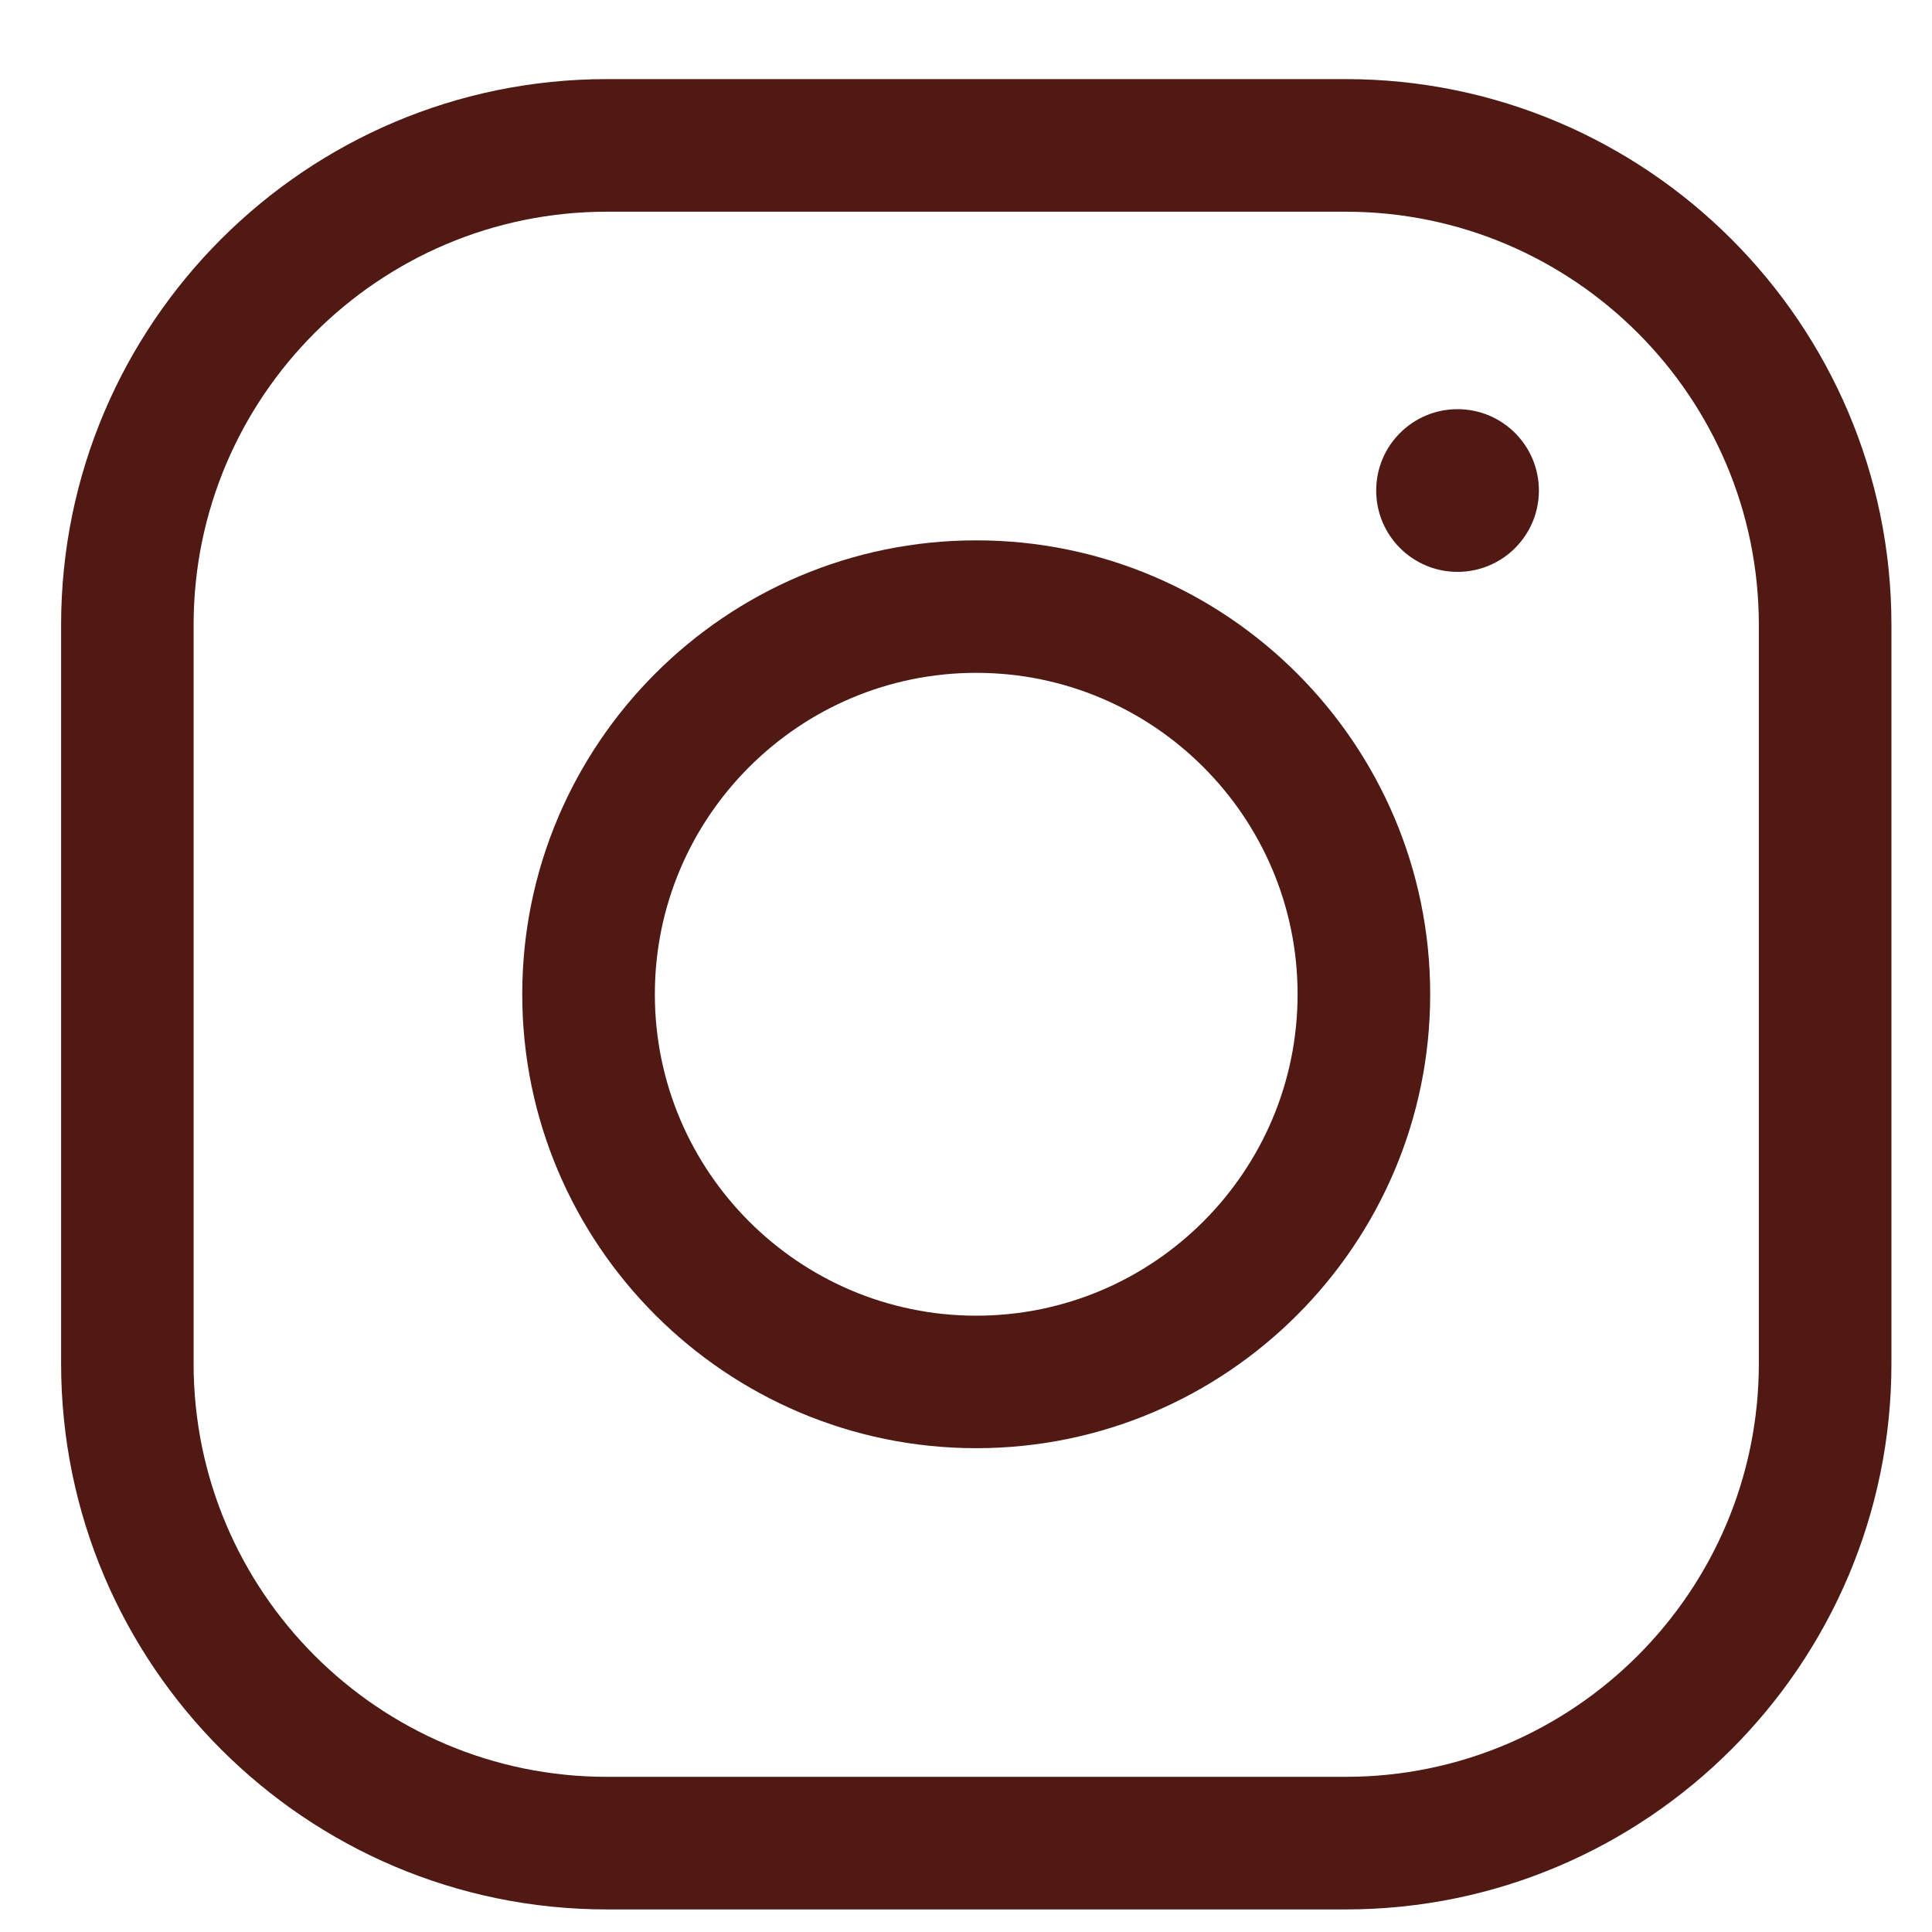
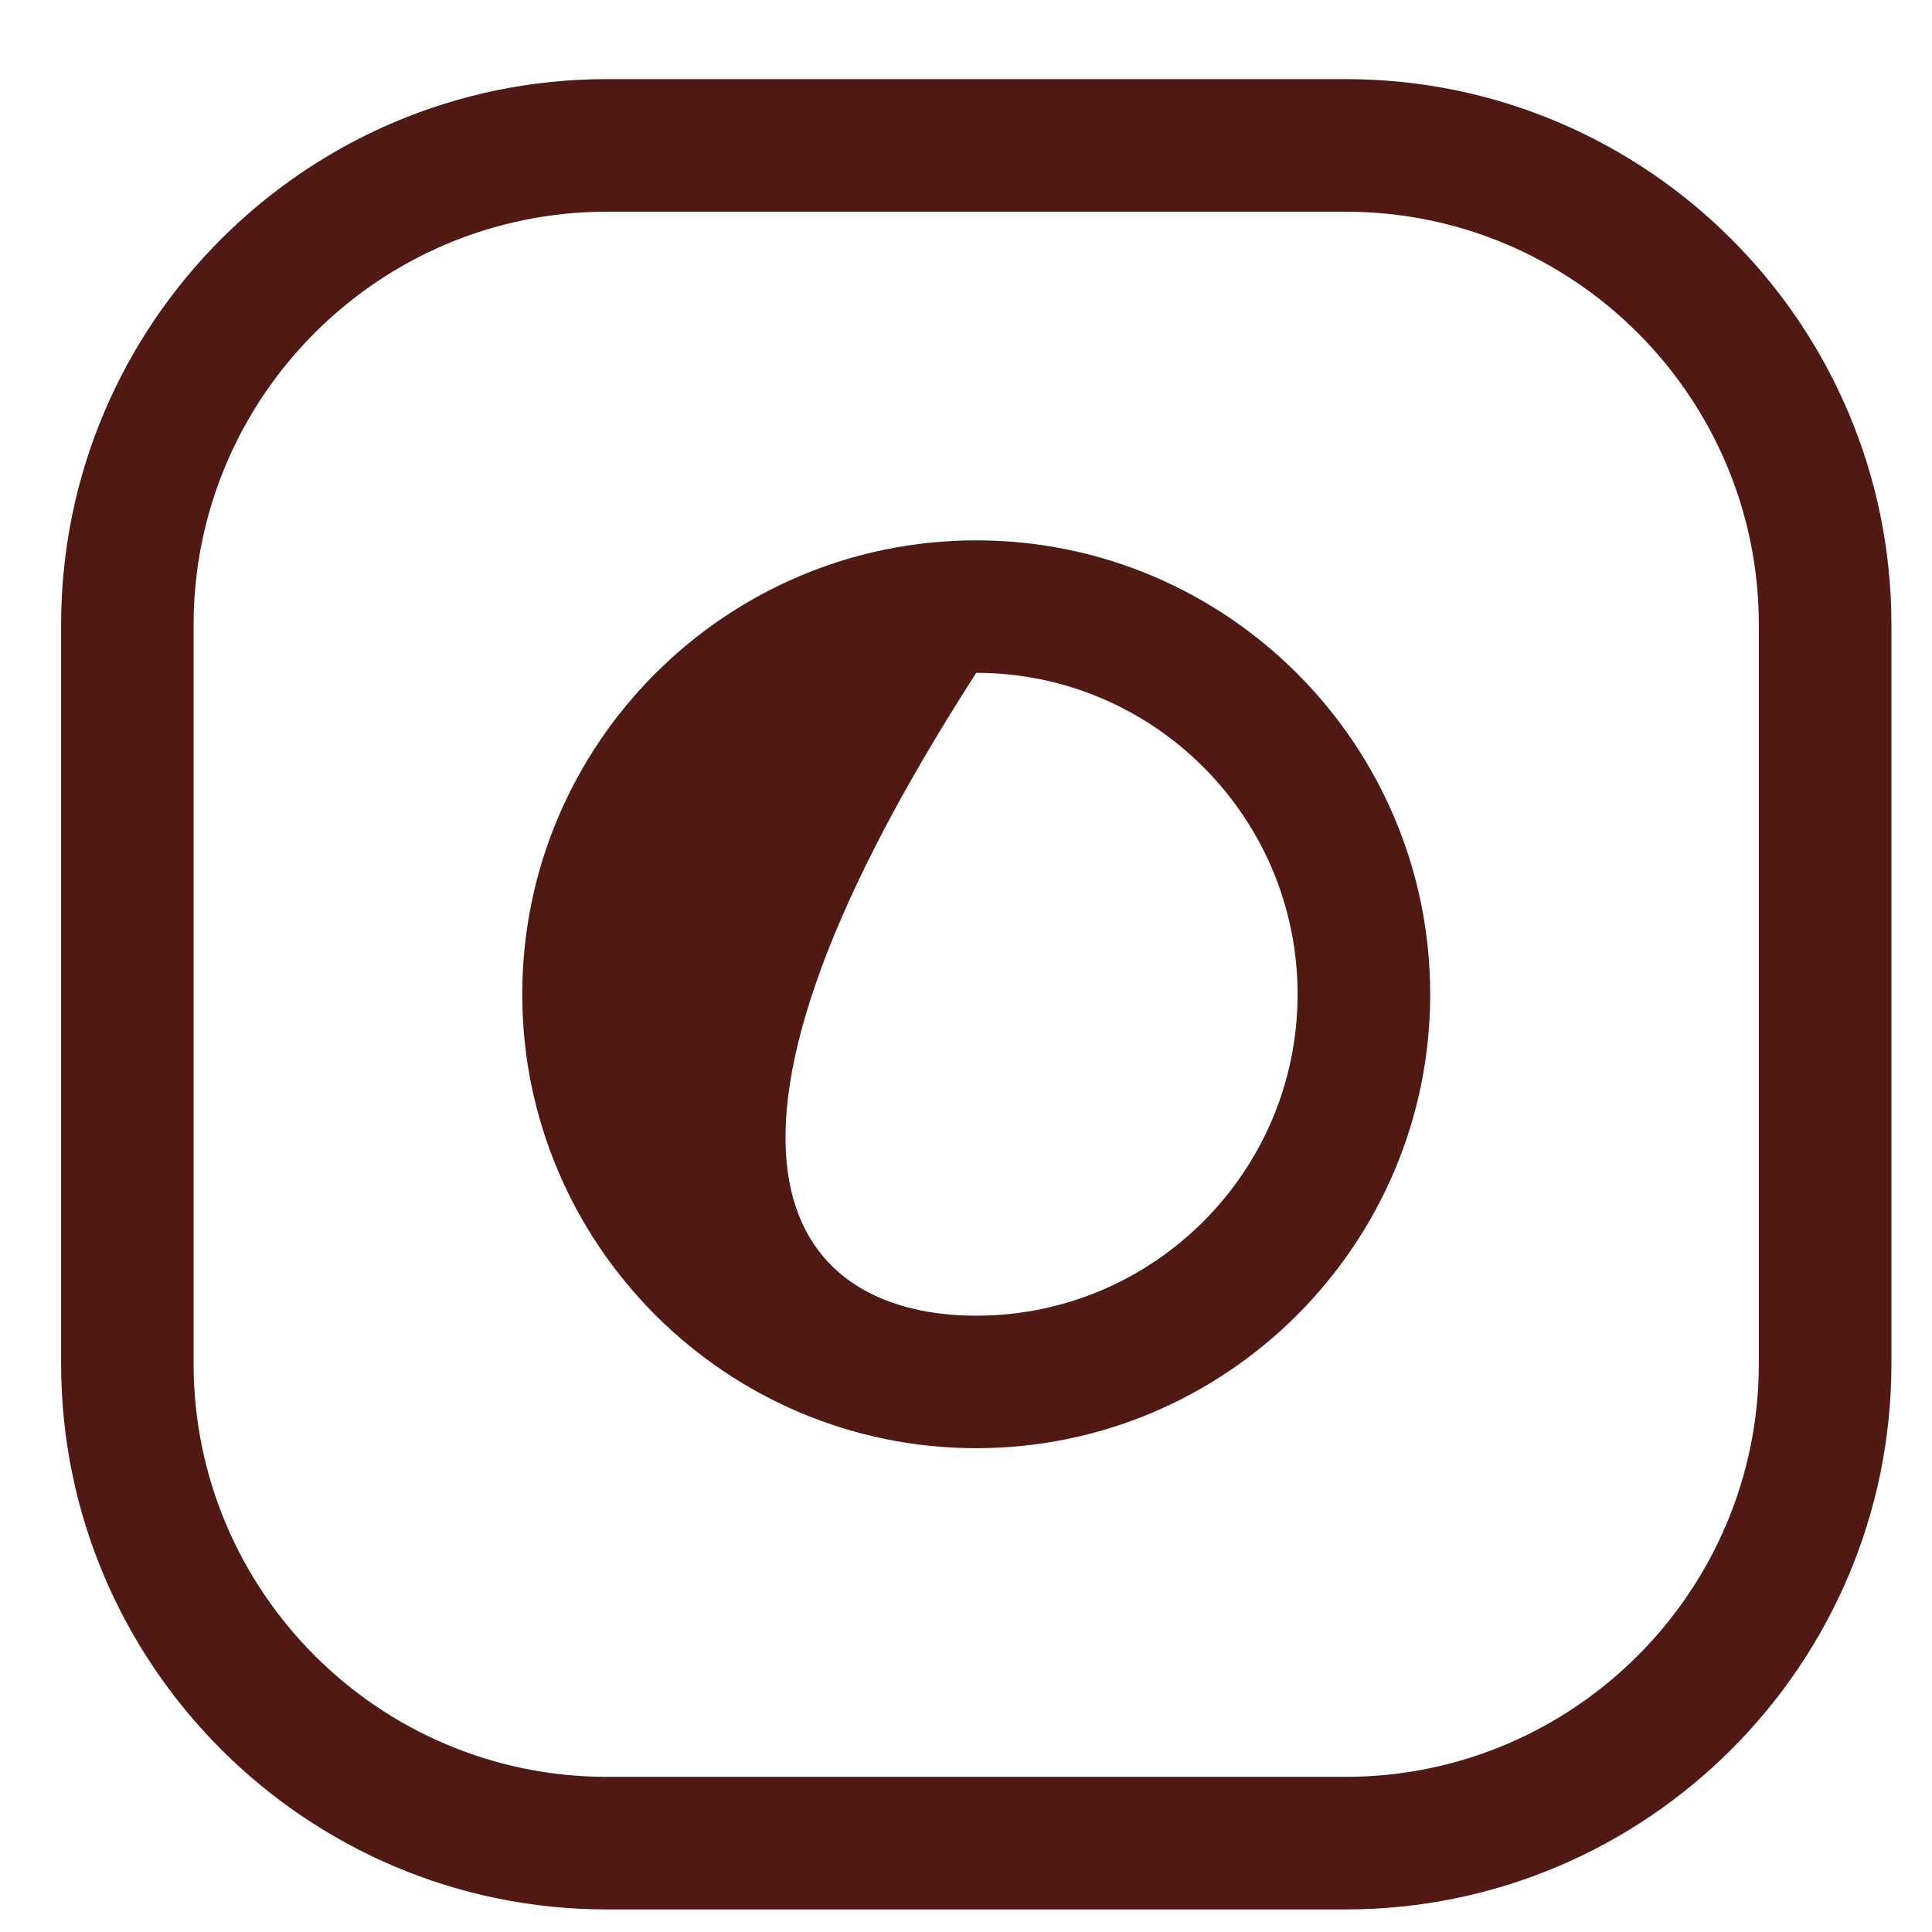
<svg xmlns="http://www.w3.org/2000/svg" width="19" height="19" viewBox="0 0 19 19" fill="none">
-   <path d="M14.334 4.024C13.892 4.024 13.534 4.382 13.534 4.824C13.534 5.266 13.892 5.624 14.334 5.624C14.776 5.624 15.134 5.266 15.134 4.824C15.134 4.382 14.776 4.024 14.334 4.024Z" fill="#501913" />
  <path d="M5.968 18.778C3.008 18.778 0.601 16.37 0.601 13.411L0.601 6.145C0.601 3.185 3.008 0.778 5.968 0.778L13.234 0.778C16.193 0.778 18.601 3.185 18.601 6.145L18.601 13.411C18.601 16.37 16.193 18.778 13.234 18.778L5.968 18.778ZM5.968 2.082C3.727 2.082 1.904 3.904 1.904 6.145L1.904 13.411C1.904 15.652 3.727 17.474 5.968 17.474L13.234 17.474C15.474 17.474 17.297 15.652 17.297 13.411L17.297 6.145C17.297 3.904 15.474 2.082 13.234 2.082L5.968 2.082Z" fill="#501913" />
-   <path d="M9.601 14.242C7.139 14.242 5.136 12.239 5.136 9.778C5.136 7.316 7.139 5.314 9.601 5.314C12.062 5.314 14.065 7.316 14.065 9.778C14.065 12.239 12.062 14.242 9.601 14.242ZM9.601 6.617C7.858 6.617 6.44 8.035 6.44 9.778C6.44 11.521 7.858 12.939 9.601 12.939C11.344 12.939 12.761 11.521 12.761 9.778C12.761 8.035 11.344 6.617 9.601 6.617Z" fill="#501913" />
+   <path d="M9.601 14.242C7.139 14.242 5.136 12.239 5.136 9.778C5.136 7.316 7.139 5.314 9.601 5.314C12.062 5.314 14.065 7.316 14.065 9.778C14.065 12.239 12.062 14.242 9.601 14.242ZM9.601 6.617C6.44 11.521 7.858 12.939 9.601 12.939C11.344 12.939 12.761 11.521 12.761 9.778C12.761 8.035 11.344 6.617 9.601 6.617Z" fill="#501913" />
</svg>